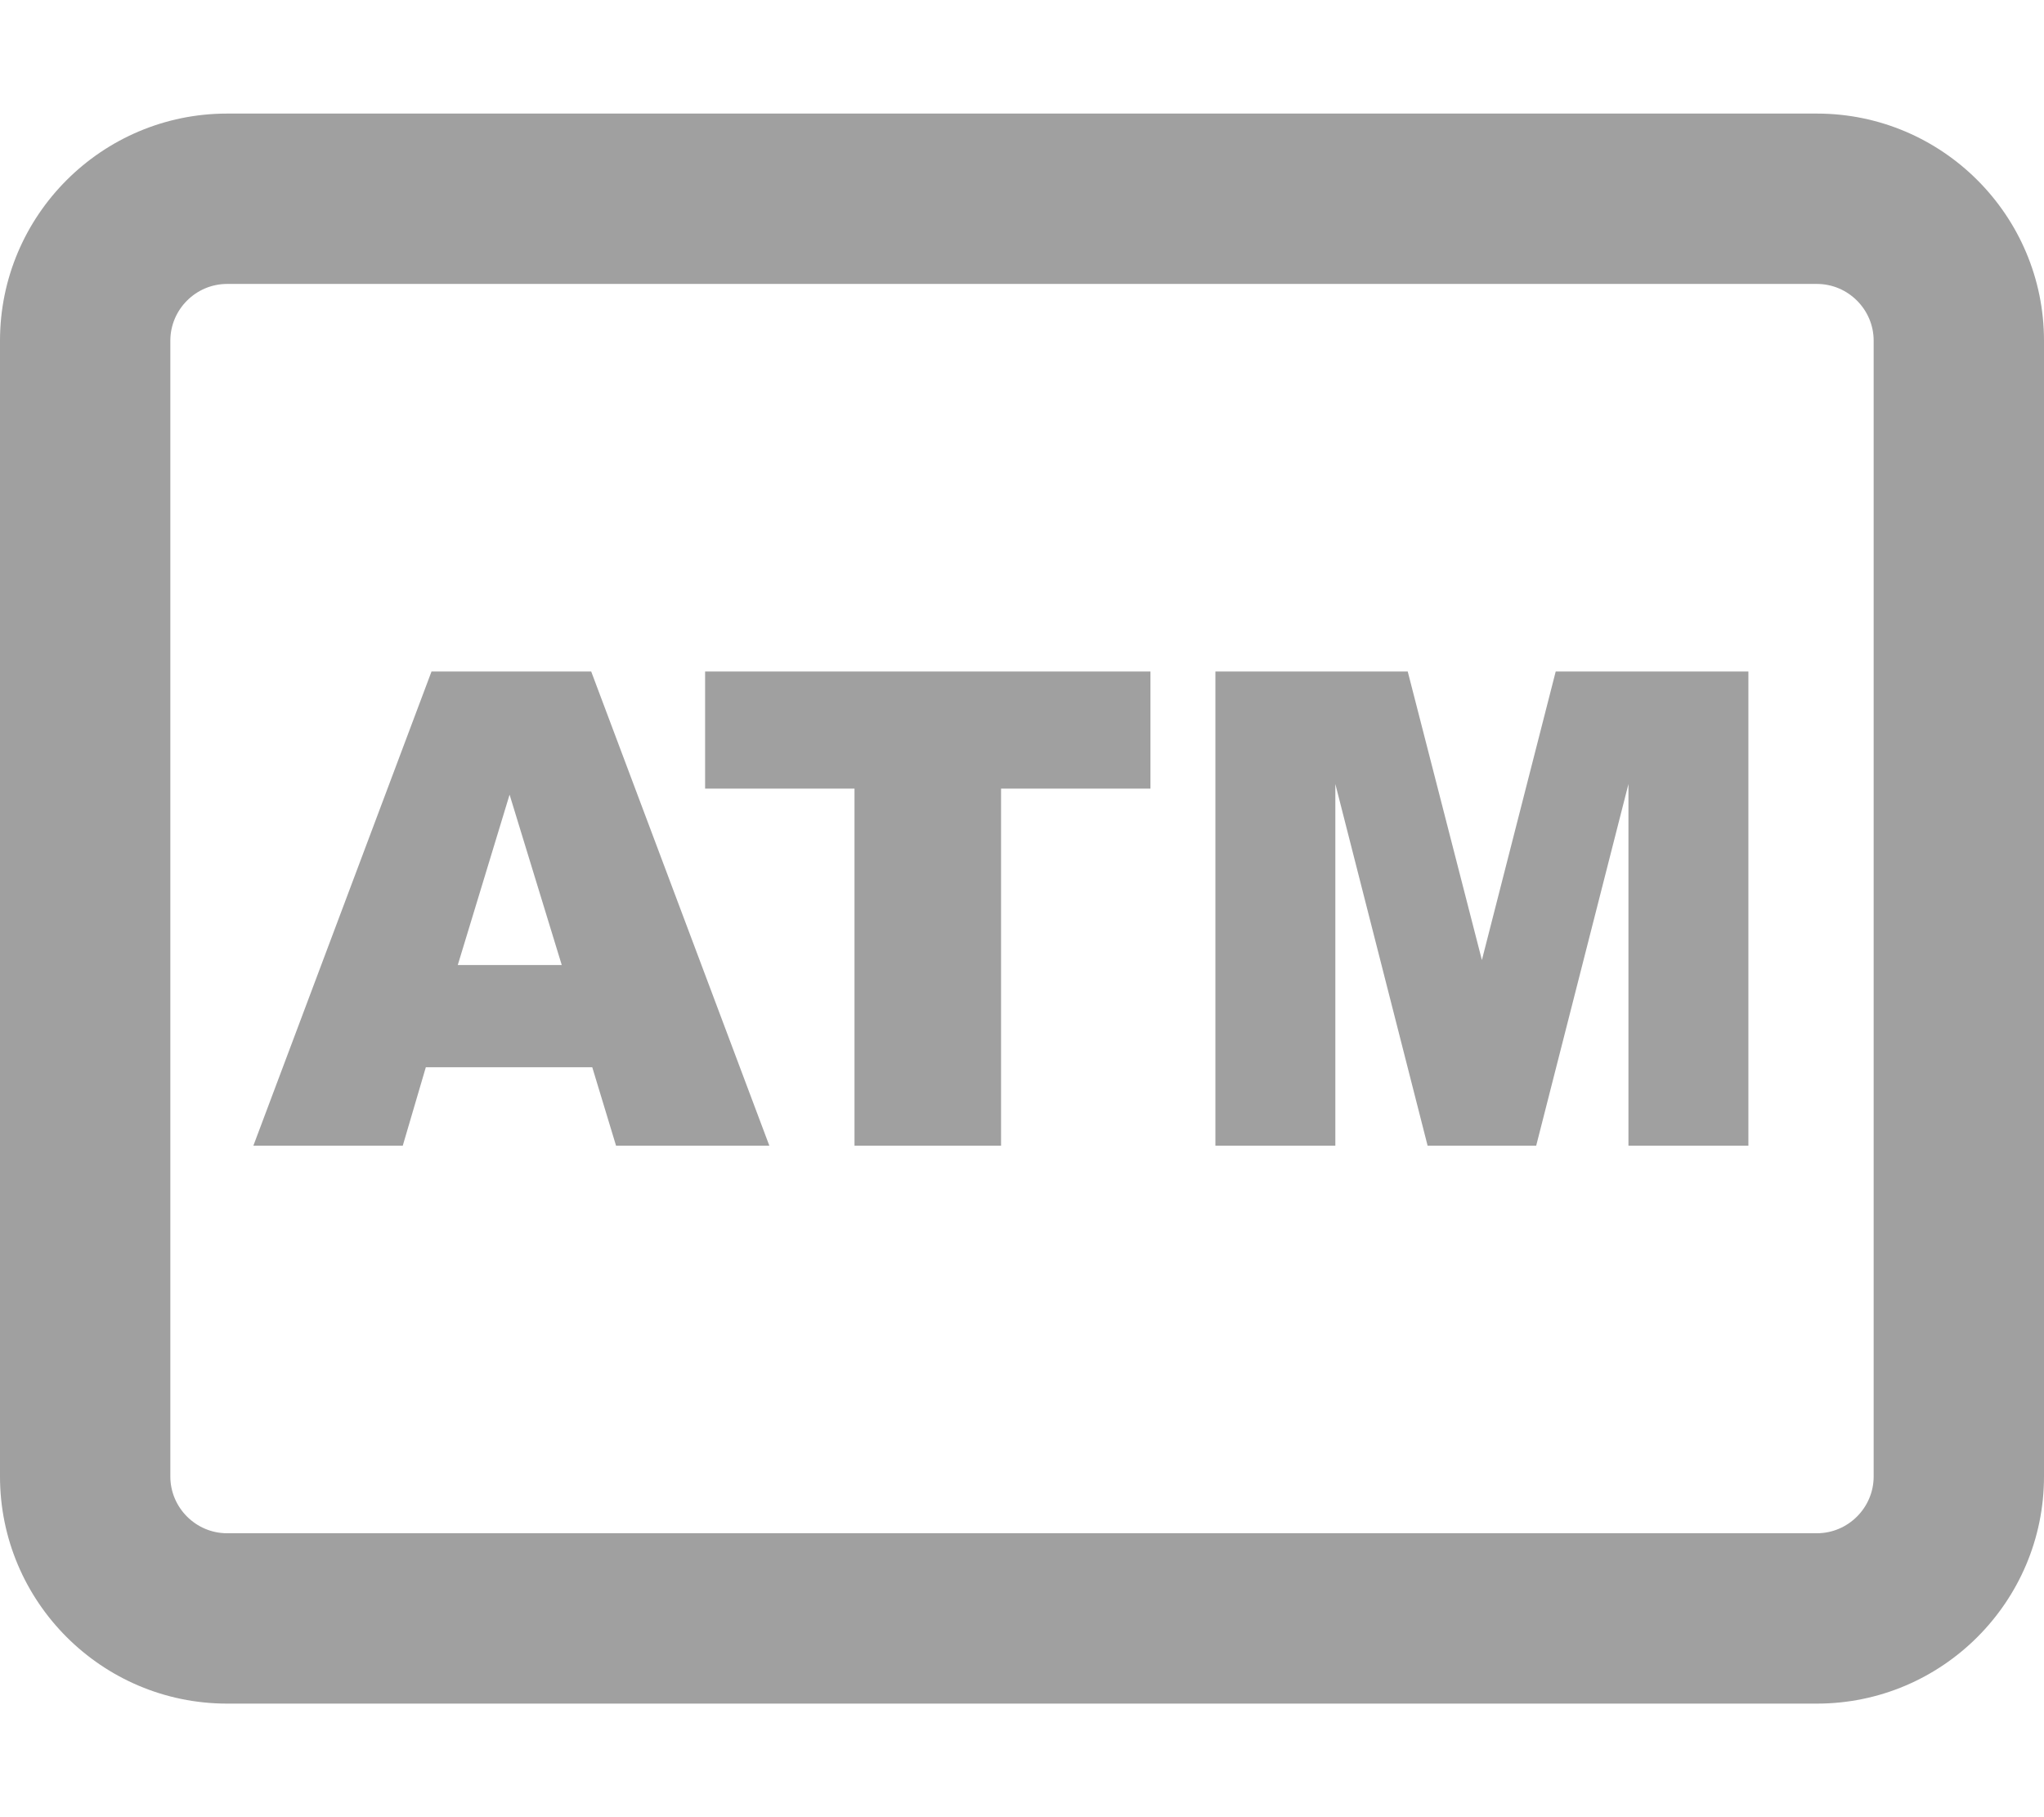
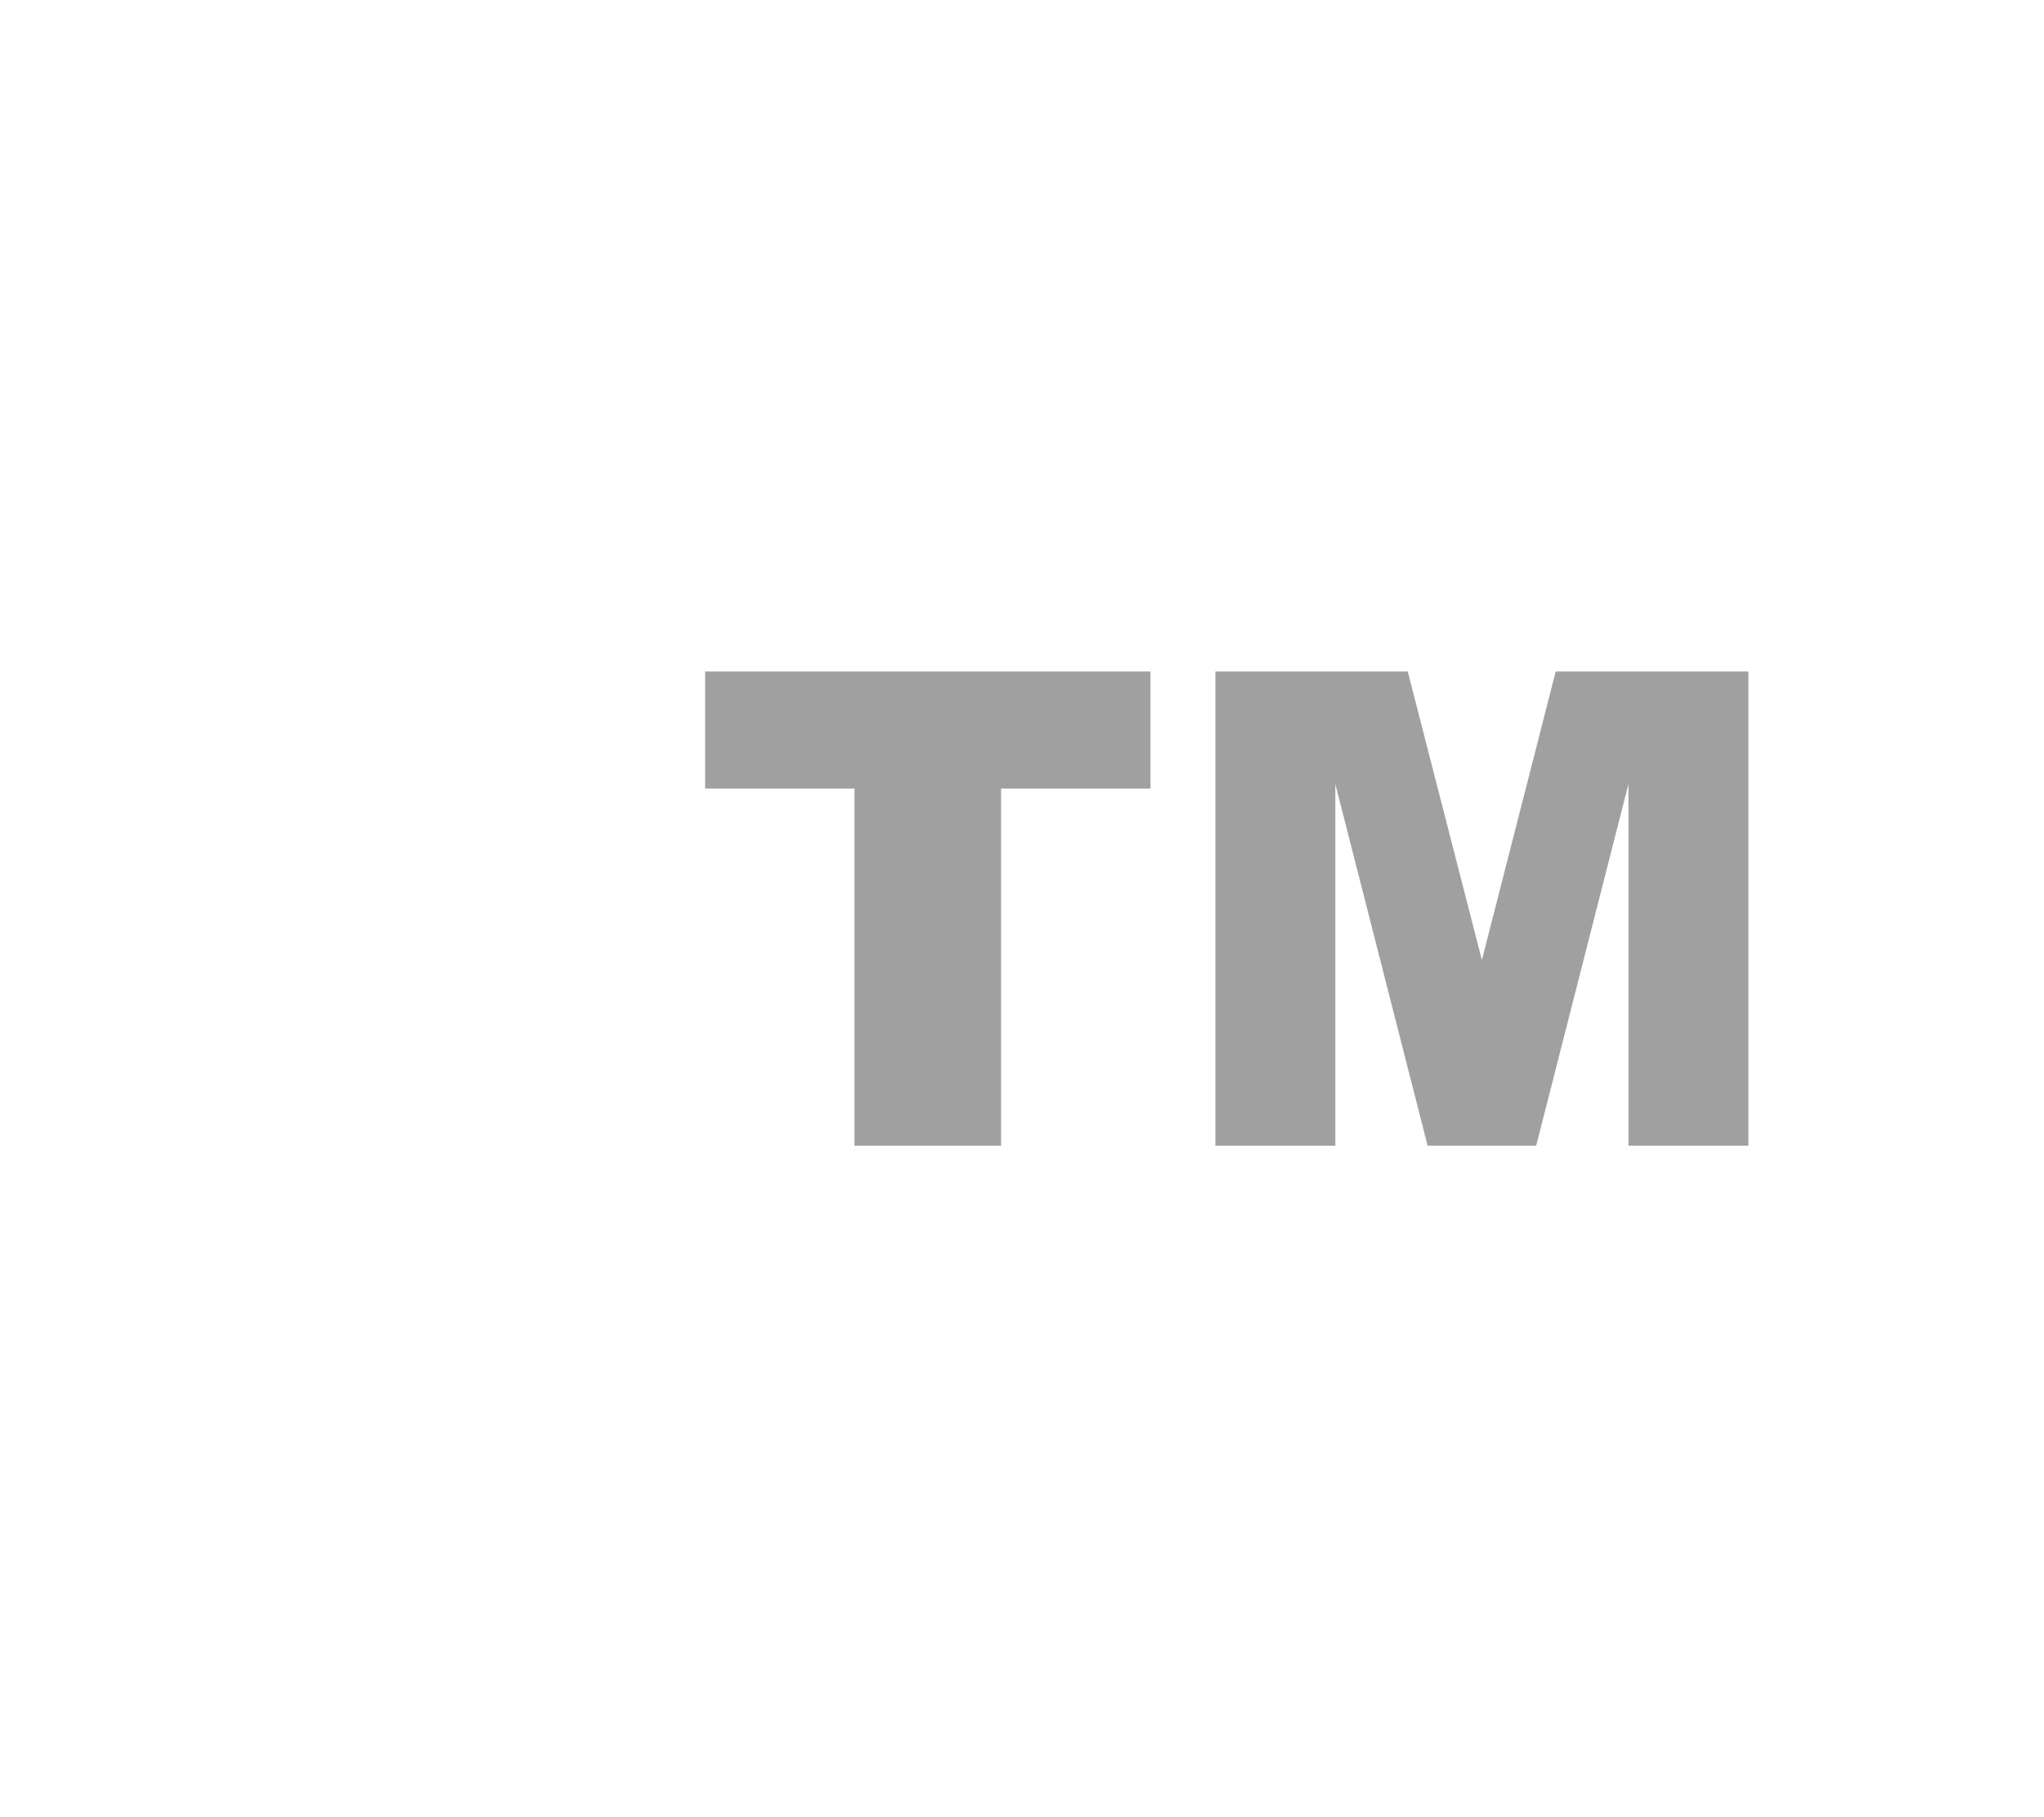
<svg xmlns="http://www.w3.org/2000/svg" version="1.1" id="圖層_1" x="0px" y="0px" viewBox="0 0 576 512" style="enable-background:new 0 0 576 512;" xml:space="preserve">
  <style type="text/css">
	.st0{fill:#A0A0A0;}
</style>
-   <path class="st0" d="M512,32H64C28.7,32,0,60.7,0,96v320c0,35.3,28.7,64,64,64h448c35.3,0,64-28.7,64-64V96  C576,60.7,547.3,32,512,32z M528,224v48.9V416c0,8.8-7.2,16-16,16H64c-8.8,0-16-7.2-16-16V272.9V224V96c0-8.8,7.2-16,16-16h448  c8.8,0,16,7.2,16,16V224z" />
  <g>
-     <path class="st0" d="M166.9,300.7H120l-6.5,22.1H71.4l50.2-133.6h45l50.2,133.6h-43.2L166.9,300.7z M158.3,271.9l-14.7-48l-14.6,48   H158.3z" />
    <path class="st0" d="M198.7,189.2h125.5v33h-42.1v100.6h-41.3V222.2h-42.1V189.2z" />
    <path class="st0" d="M342.4,189.2h54.3l20.9,81.3l20.8-81.3h54.3v133.6h-33.8V220.9l-26,101.9h-30.6l-26-101.9v101.9h-33.8V189.2z" />
  </g>
</svg>